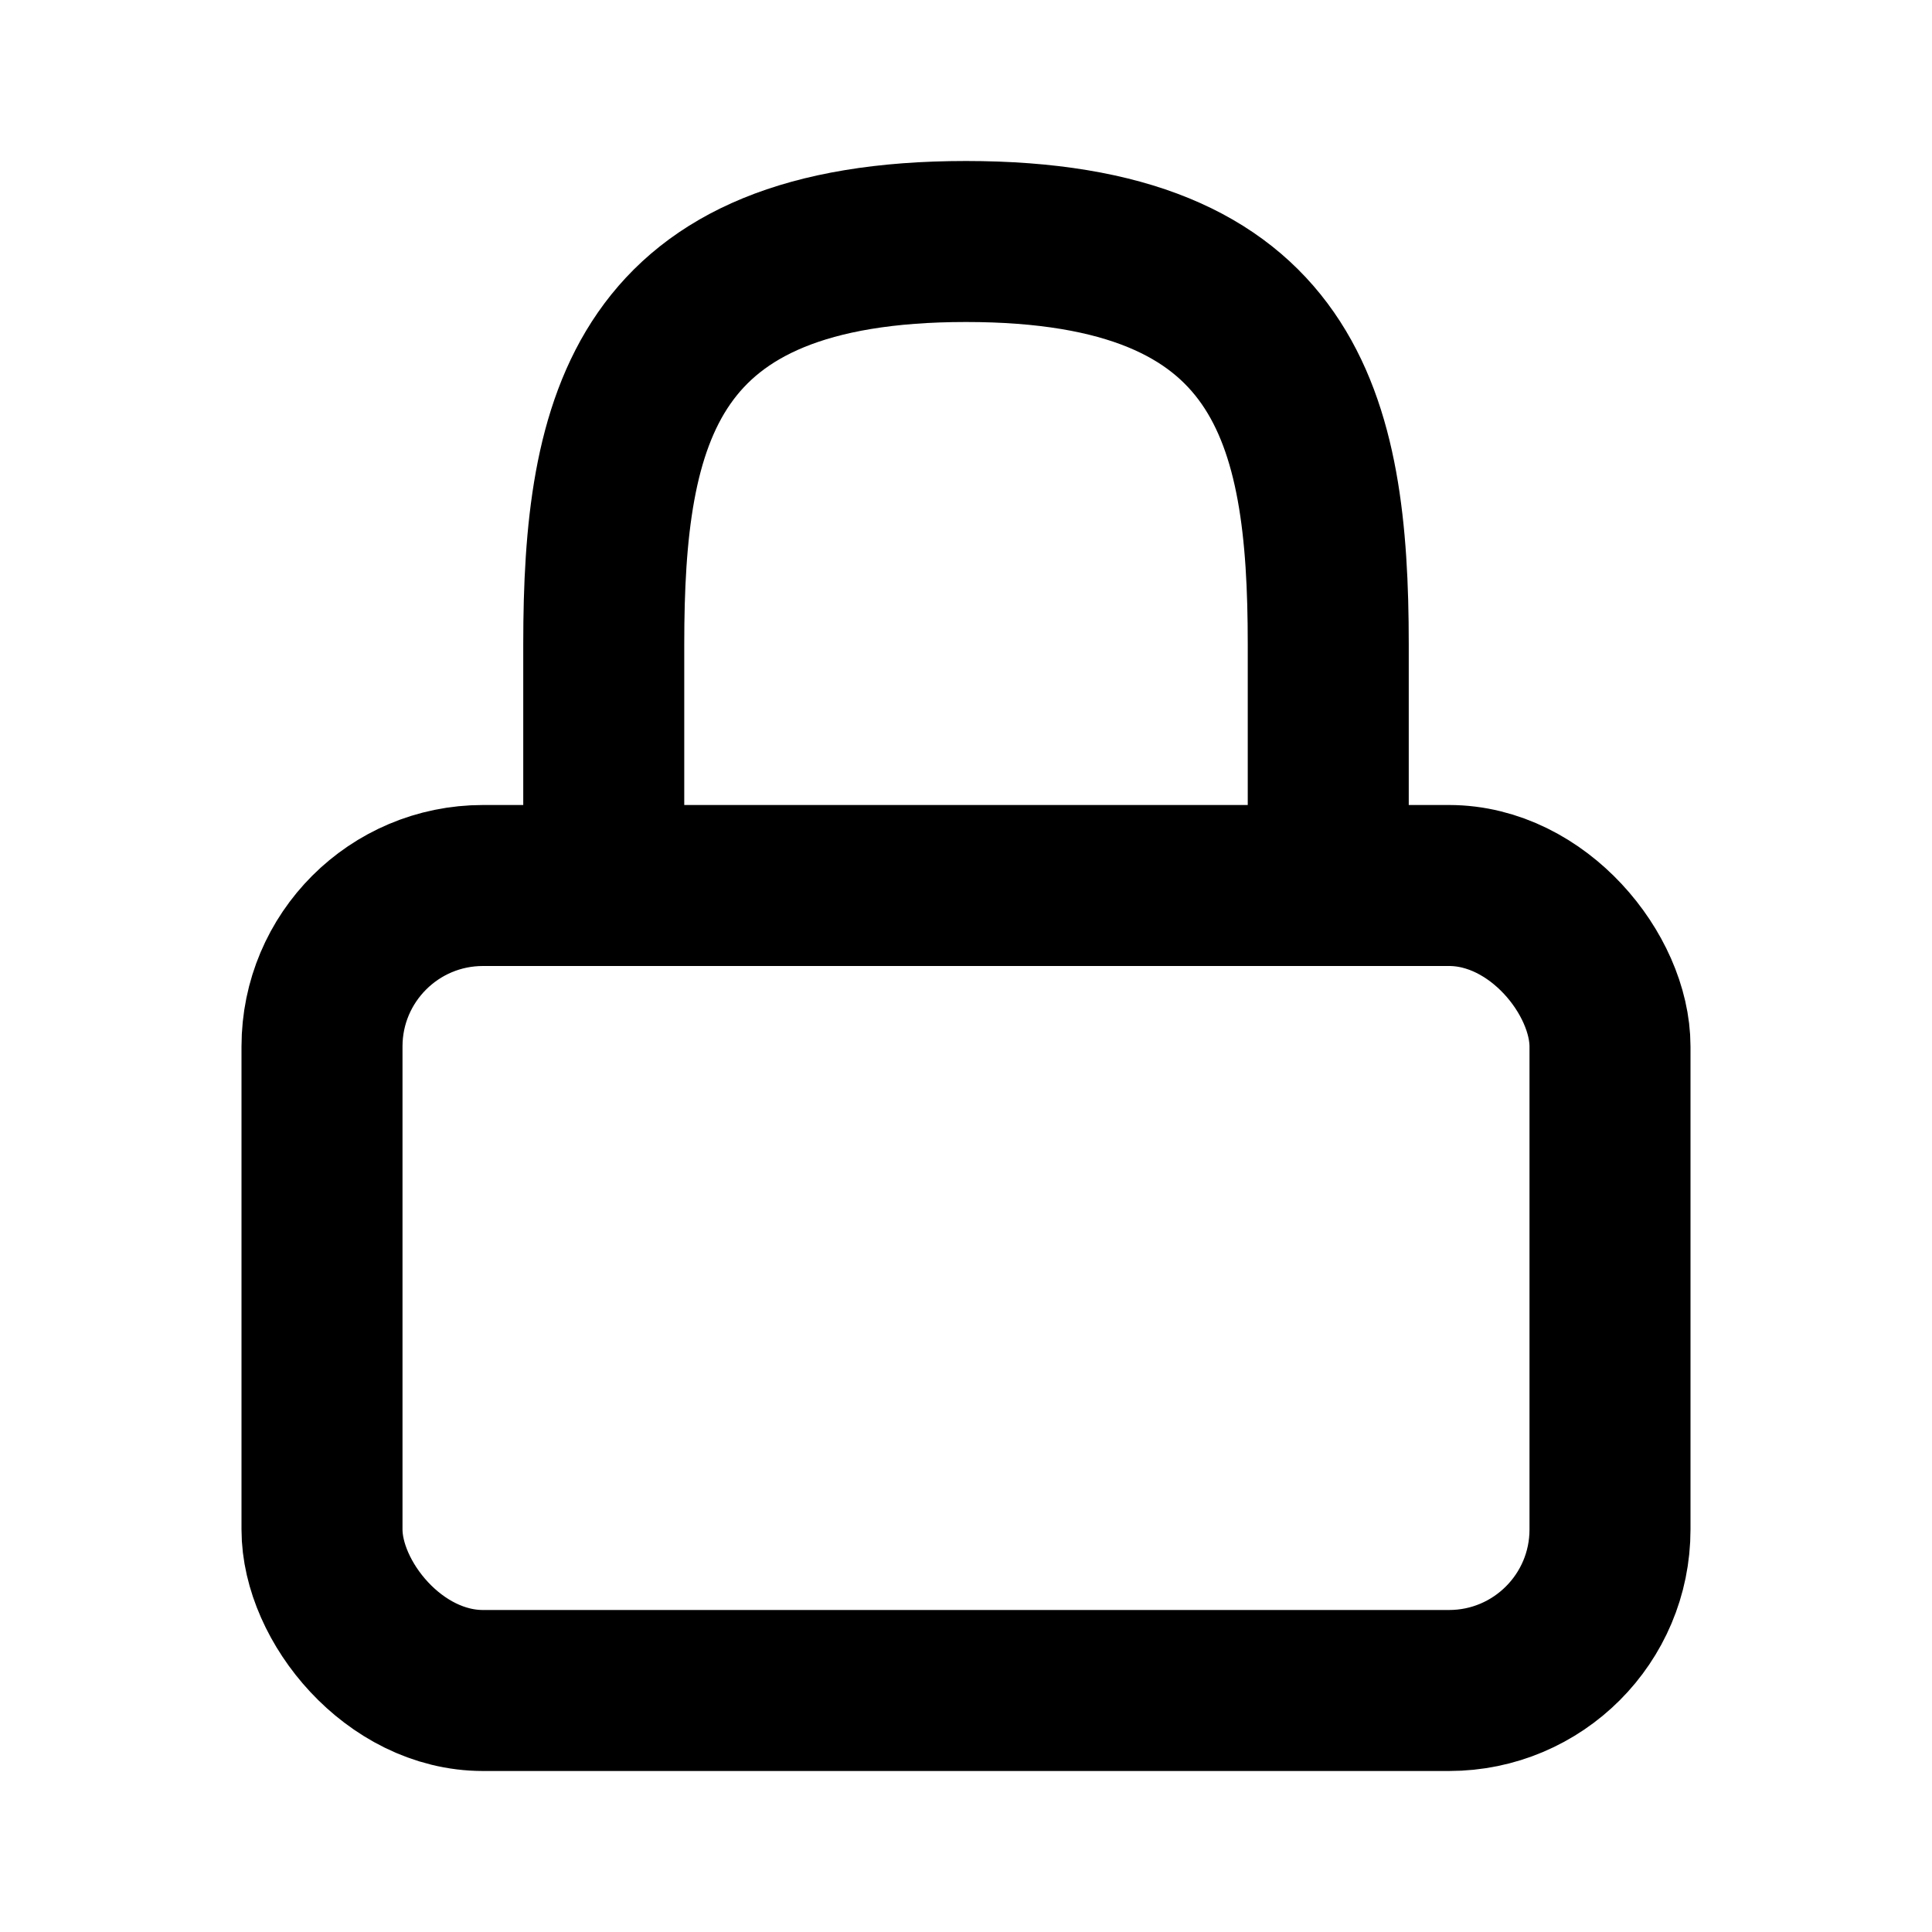
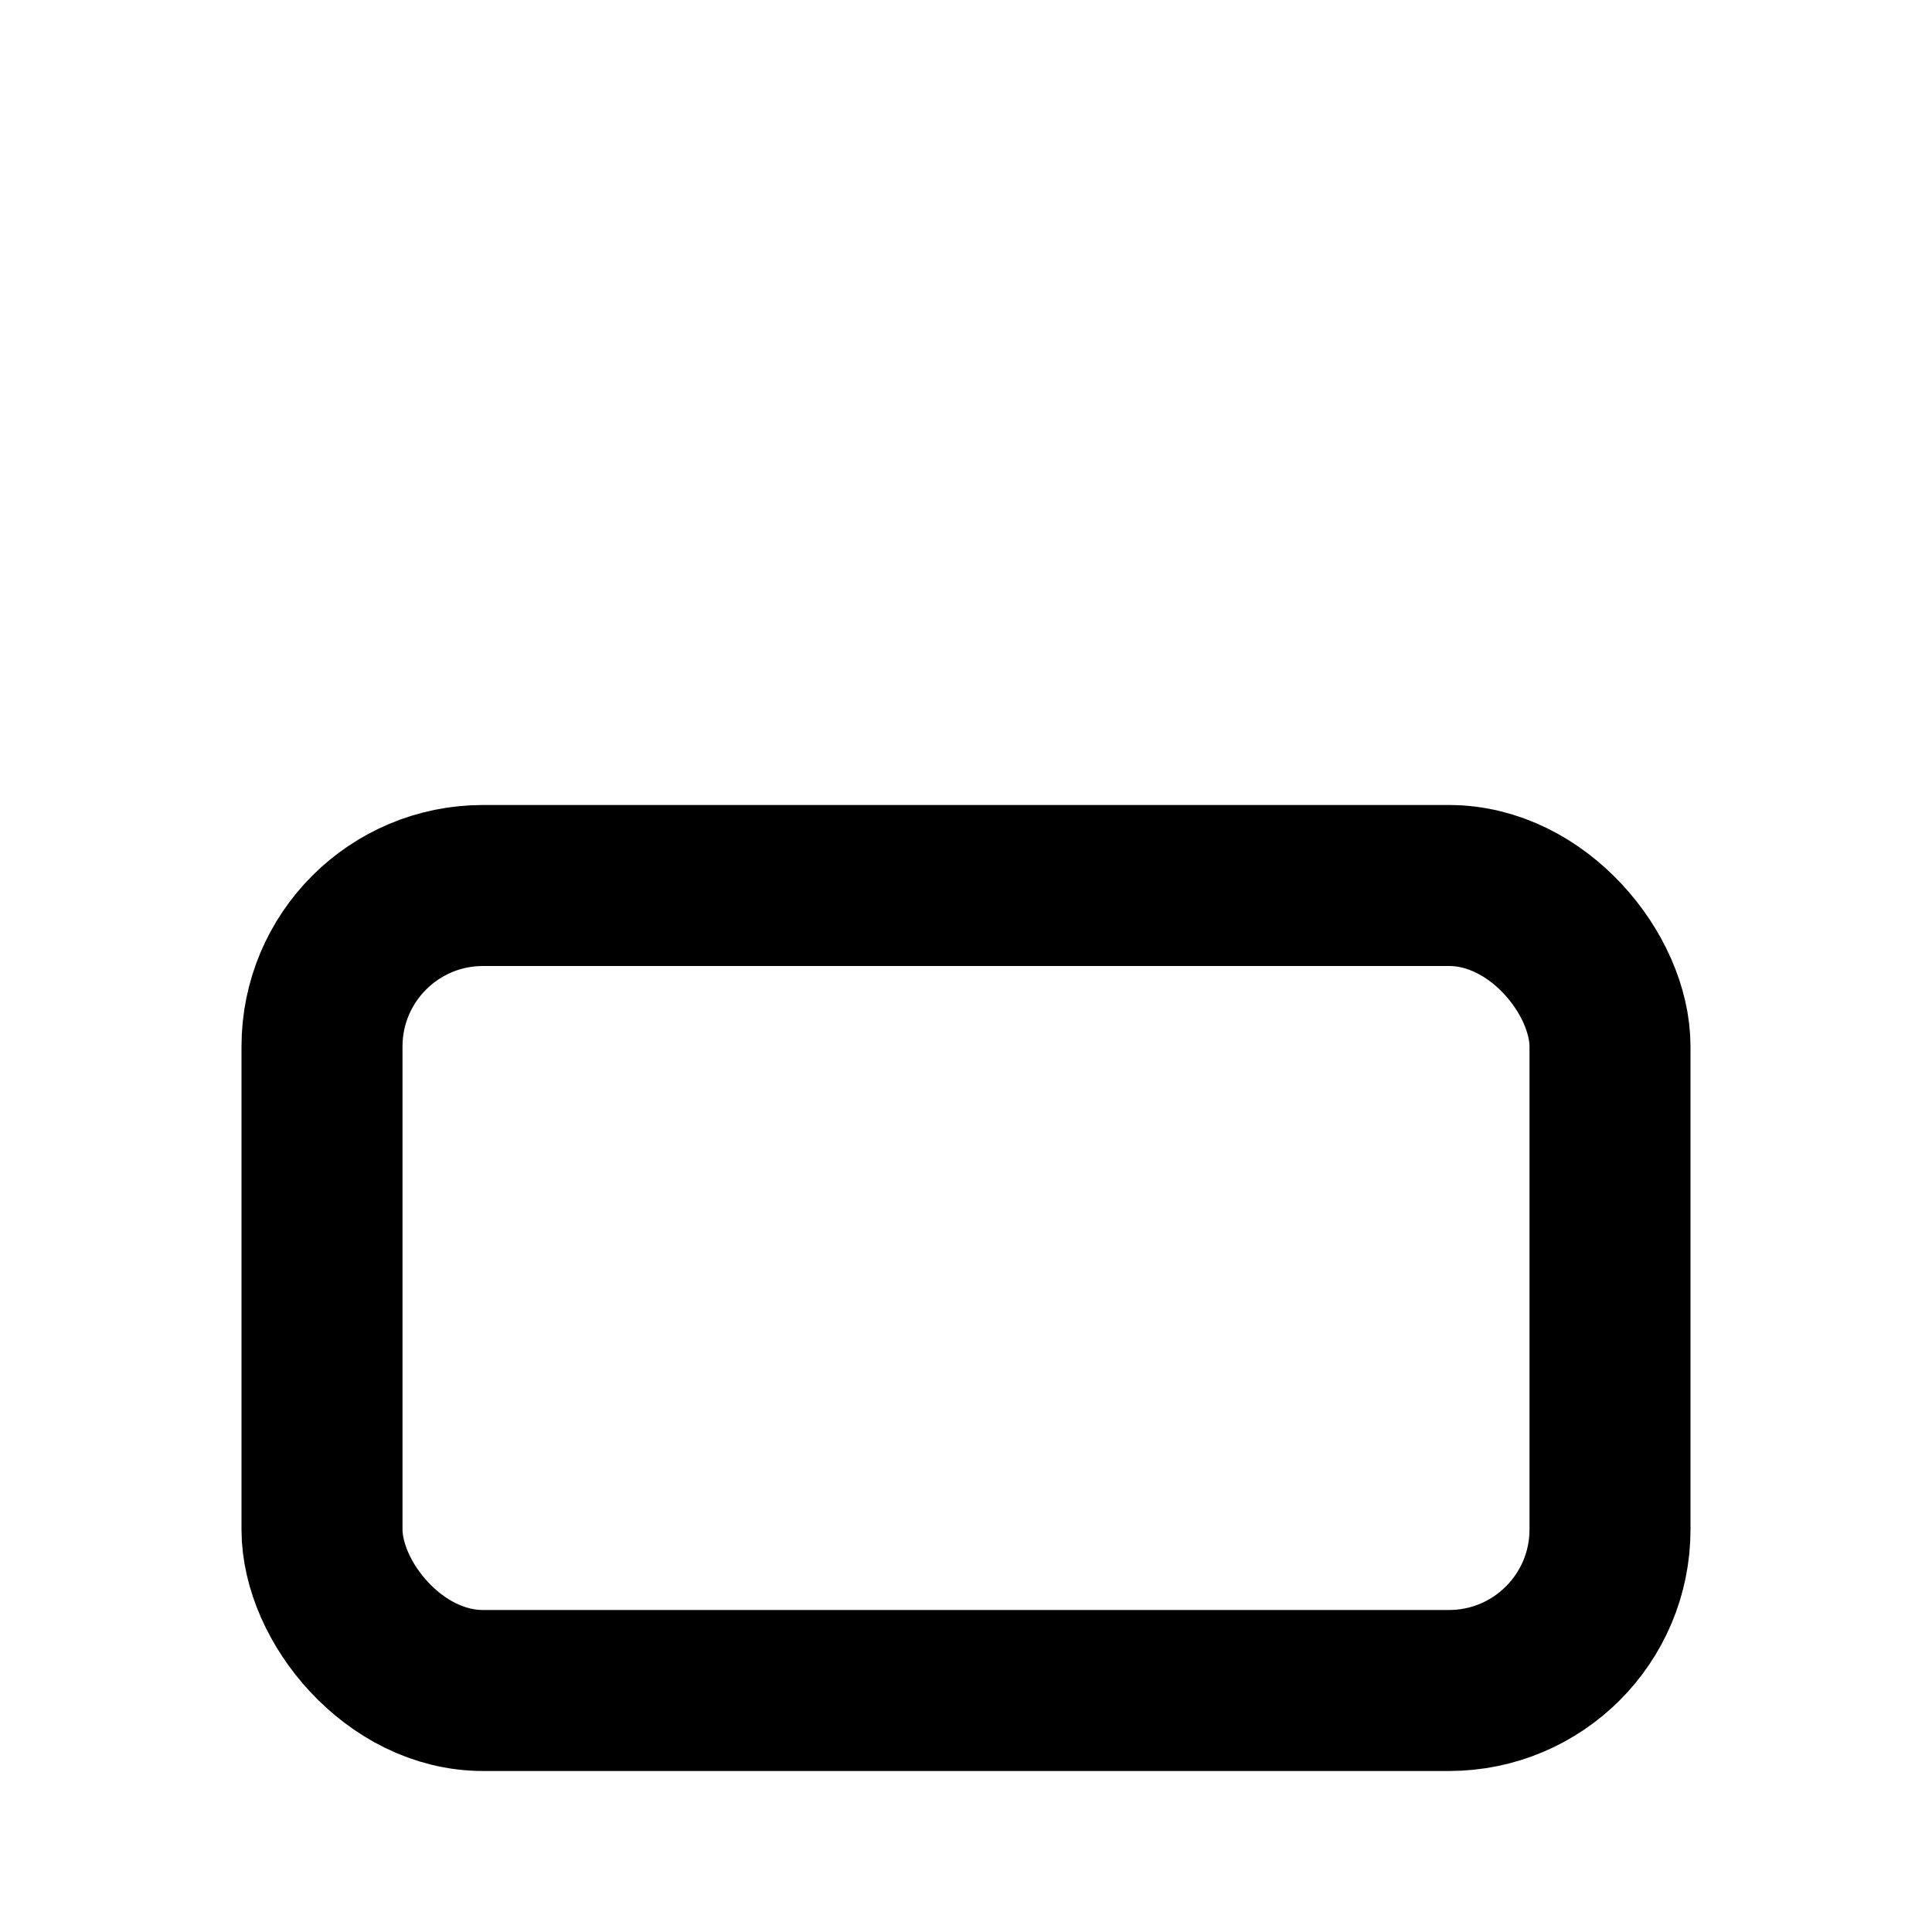
<svg xmlns="http://www.w3.org/2000/svg" viewBox="0 0 24 24" height="800px" width="800px">
  <title />
  <g id="Complete">
    <g id="lock">
      <g>
        <rect y="11" x="4" width="16" stroke-width="2" stroke-linejoin="round" stroke-linecap="round" stroke="#000000" ry="2" rx="2" height="10" fill="none" />
-         <path stroke-width="2" stroke-linejoin="round" stroke-linecap="round" stroke="#000000" fill="none" d="M16.5,11V8h0c0-2.8-.5-5-4.5-5S7.5,5.2,7.5,8h0v3" />
      </g>
    </g>
  </g>
</svg>